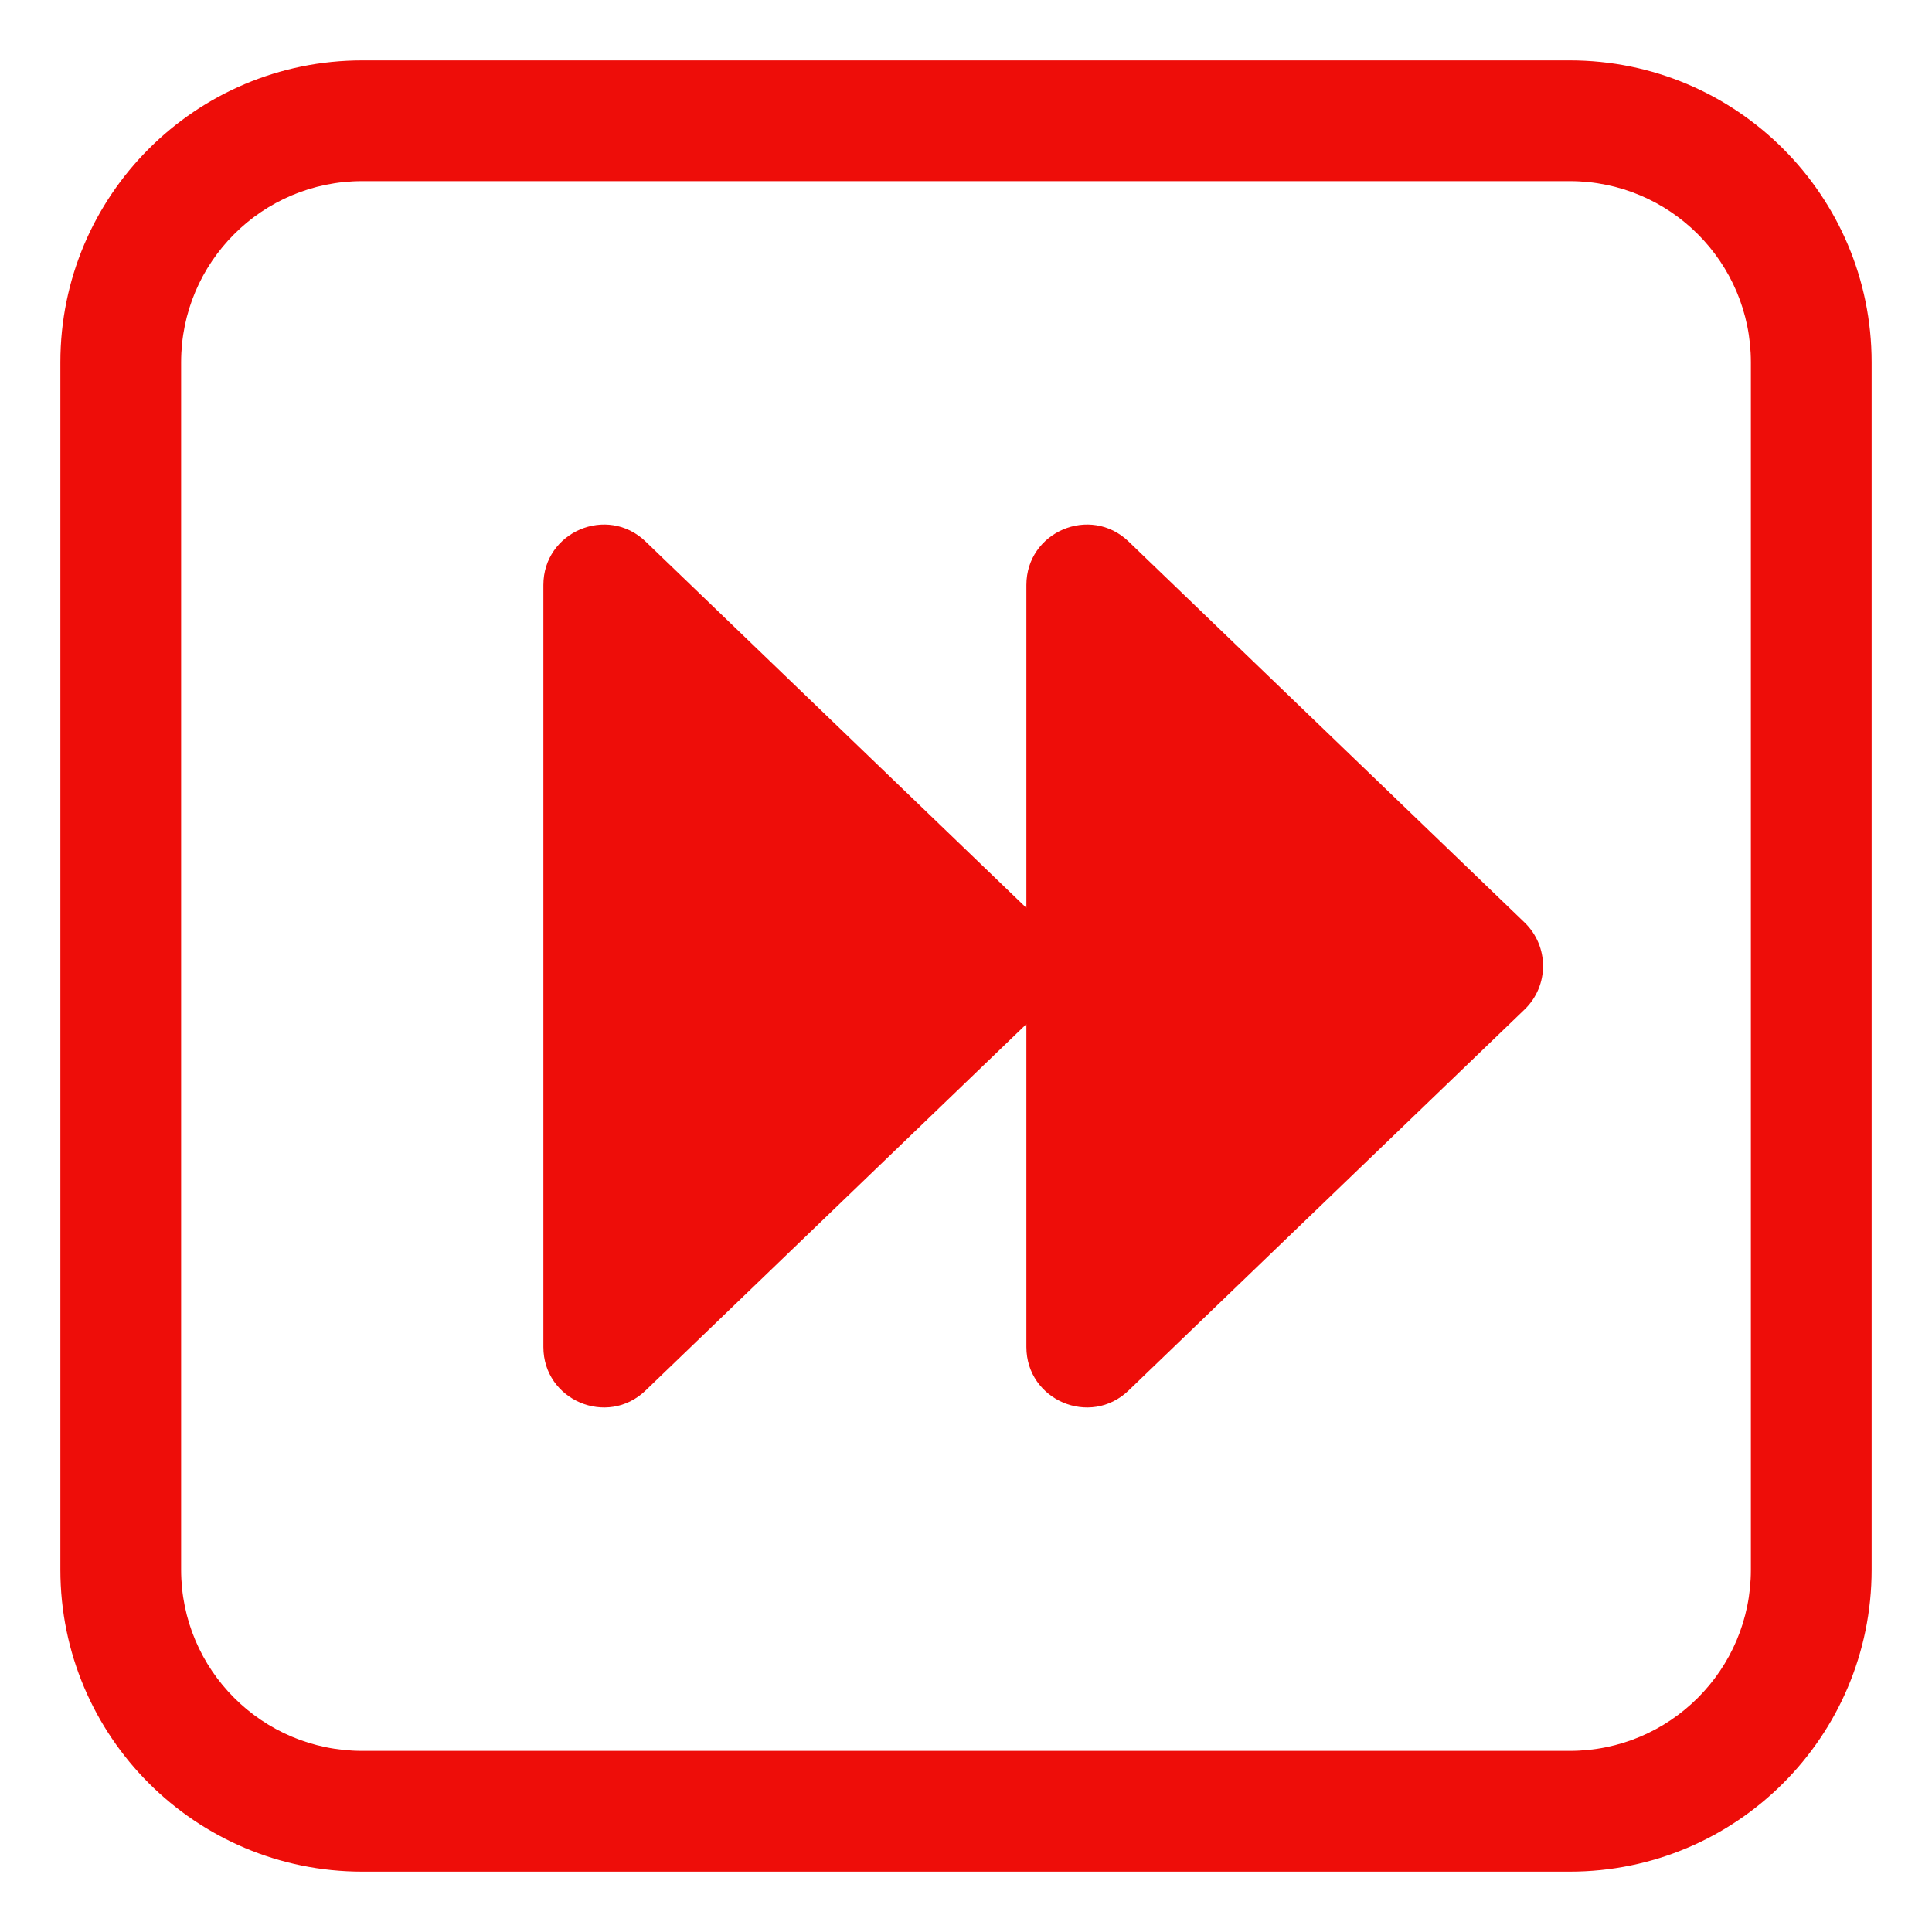
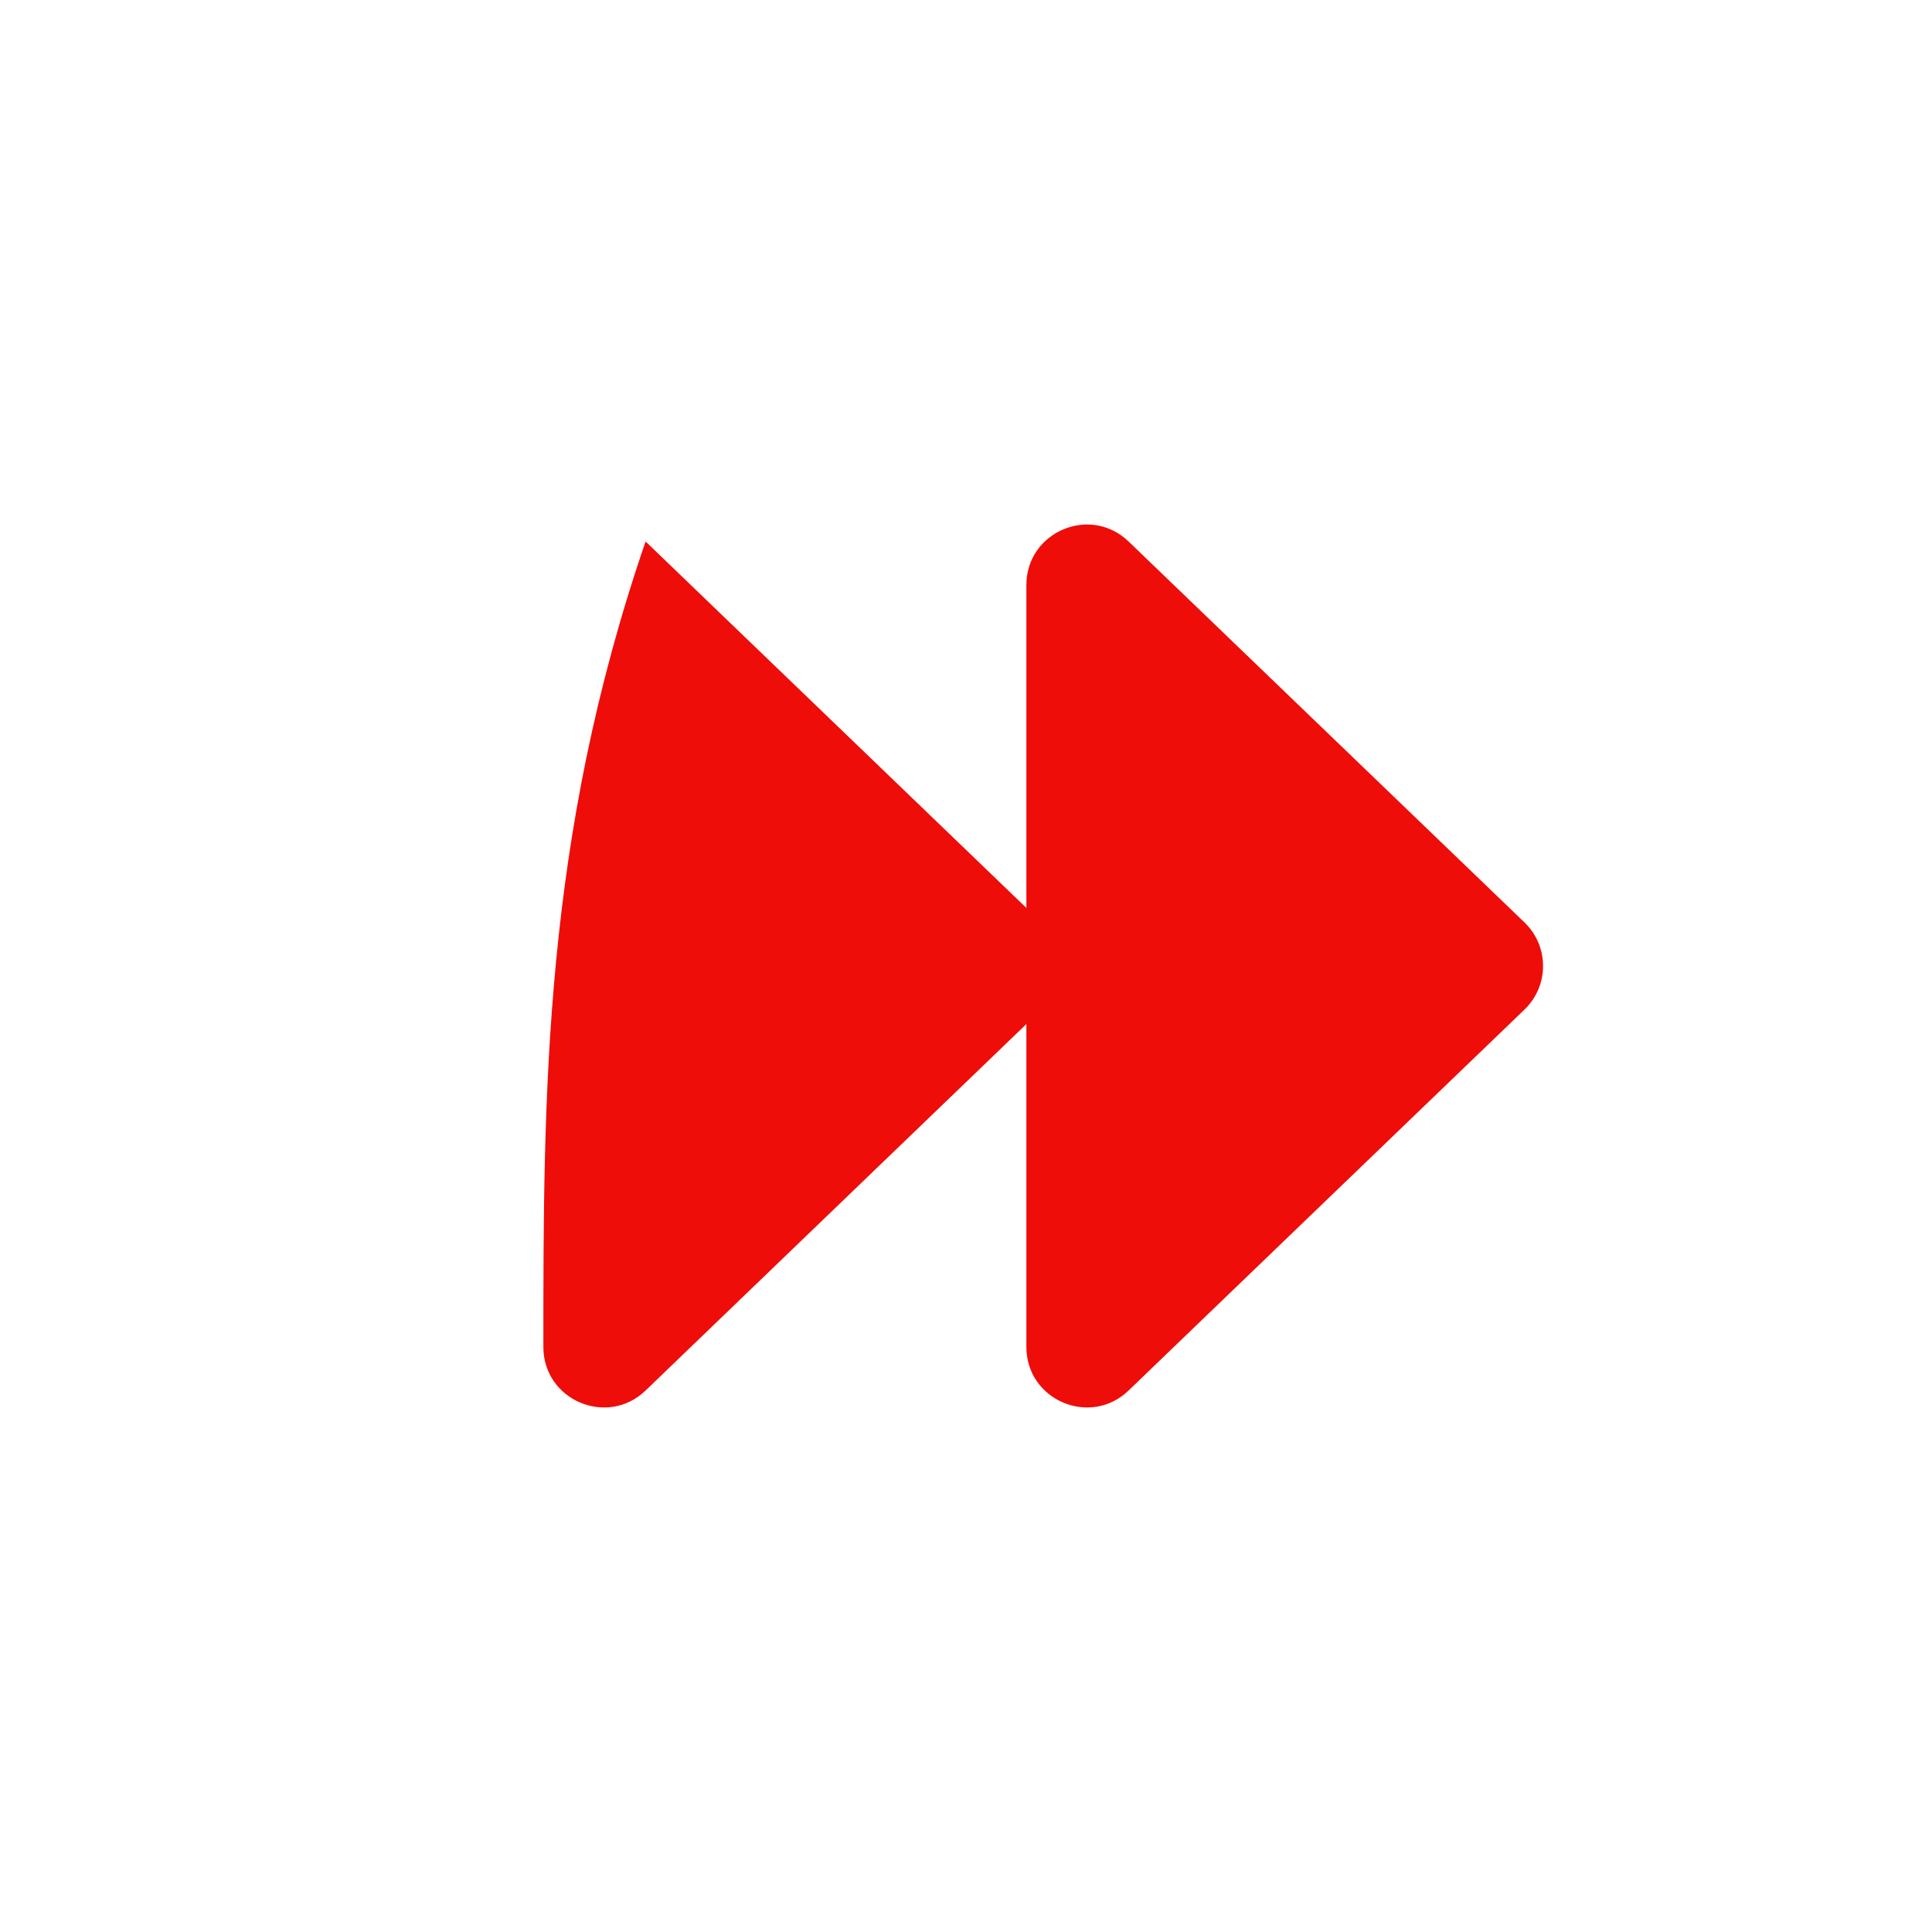
<svg xmlns="http://www.w3.org/2000/svg" viewBox="0 0 32.00 32.00" data-guides="{&quot;vertical&quot;:[],&quot;horizontal&quot;:[]}">
  <defs />
-   <path fill="#ee0d09" stroke="none" fill-opacity="1" stroke-width="1" stroke-opacity="1" alignment-baseline="" baseline-shift="" color="rgb(51, 51, 51)" id="tSvgf1cbe87bd5" title="Path 4" d="M17 15.038C14.898 13.015 12.796 10.992 10.693 8.969C10.058 8.358 9 8.808 9 9.69C9 13.897 9 18.103 9 22.31C9 23.192 10.058 23.642 10.693 23.031C12.796 21.008 14.898 18.985 17 16.962C17 18.745 17 20.527 17 22.31C17 23.192 18.058 23.642 18.693 23.031C20.879 20.927 23.065 18.824 25.251 16.721C25.66 16.327 25.66 15.673 25.251 15.279C23.065 13.176 20.879 11.073 18.693 8.969C18.058 8.358 17 8.808 17 9.69C17 11.472 17 13.255 17 15.038Z" />
-   <path fill="#ee0d09" stroke="none" fill-opacity="1" stroke-width="1" stroke-opacity="1" alignment-baseline="" baseline-shift="" color="rgb(51, 51, 51)" id="tSvg13372158112" title="Path 5" d="M1 6C1 3.239 3.239 1 6 1C12.667 1 19.333 1 26 1C28.761 1 31 3.239 31 6C31 12.667 31 19.333 31 26C31 28.761 28.761 31 26 31C19.333 31 12.667 31 6 31C3.239 31 1 28.761 1 26C1 19.333 1 12.667 1 6ZM6 3C4.343 3 3 4.343 3 6C3 12.667 3 19.333 3 26C3 27.657 4.343 29 6 29C12.667 29 19.333 29 26 29C27.657 29 29 27.657 29 26C29 19.333 29 12.667 29 6C29 4.343 27.657 3 26 3C19.333 3 12.667 3 6 3Z" />
+   <path fill="#ee0d09" stroke="none" fill-opacity="1" stroke-width="1" stroke-opacity="1" alignment-baseline="" baseline-shift="" color="rgb(51, 51, 51)" id="tSvgf1cbe87bd5" title="Path 4" d="M17 15.038C14.898 13.015 12.796 10.992 10.693 8.969C9 13.897 9 18.103 9 22.31C9 23.192 10.058 23.642 10.693 23.031C12.796 21.008 14.898 18.985 17 16.962C17 18.745 17 20.527 17 22.31C17 23.192 18.058 23.642 18.693 23.031C20.879 20.927 23.065 18.824 25.251 16.721C25.66 16.327 25.66 15.673 25.251 15.279C23.065 13.176 20.879 11.073 18.693 8.969C18.058 8.358 17 8.808 17 9.69C17 11.472 17 13.255 17 15.038Z" />
</svg>